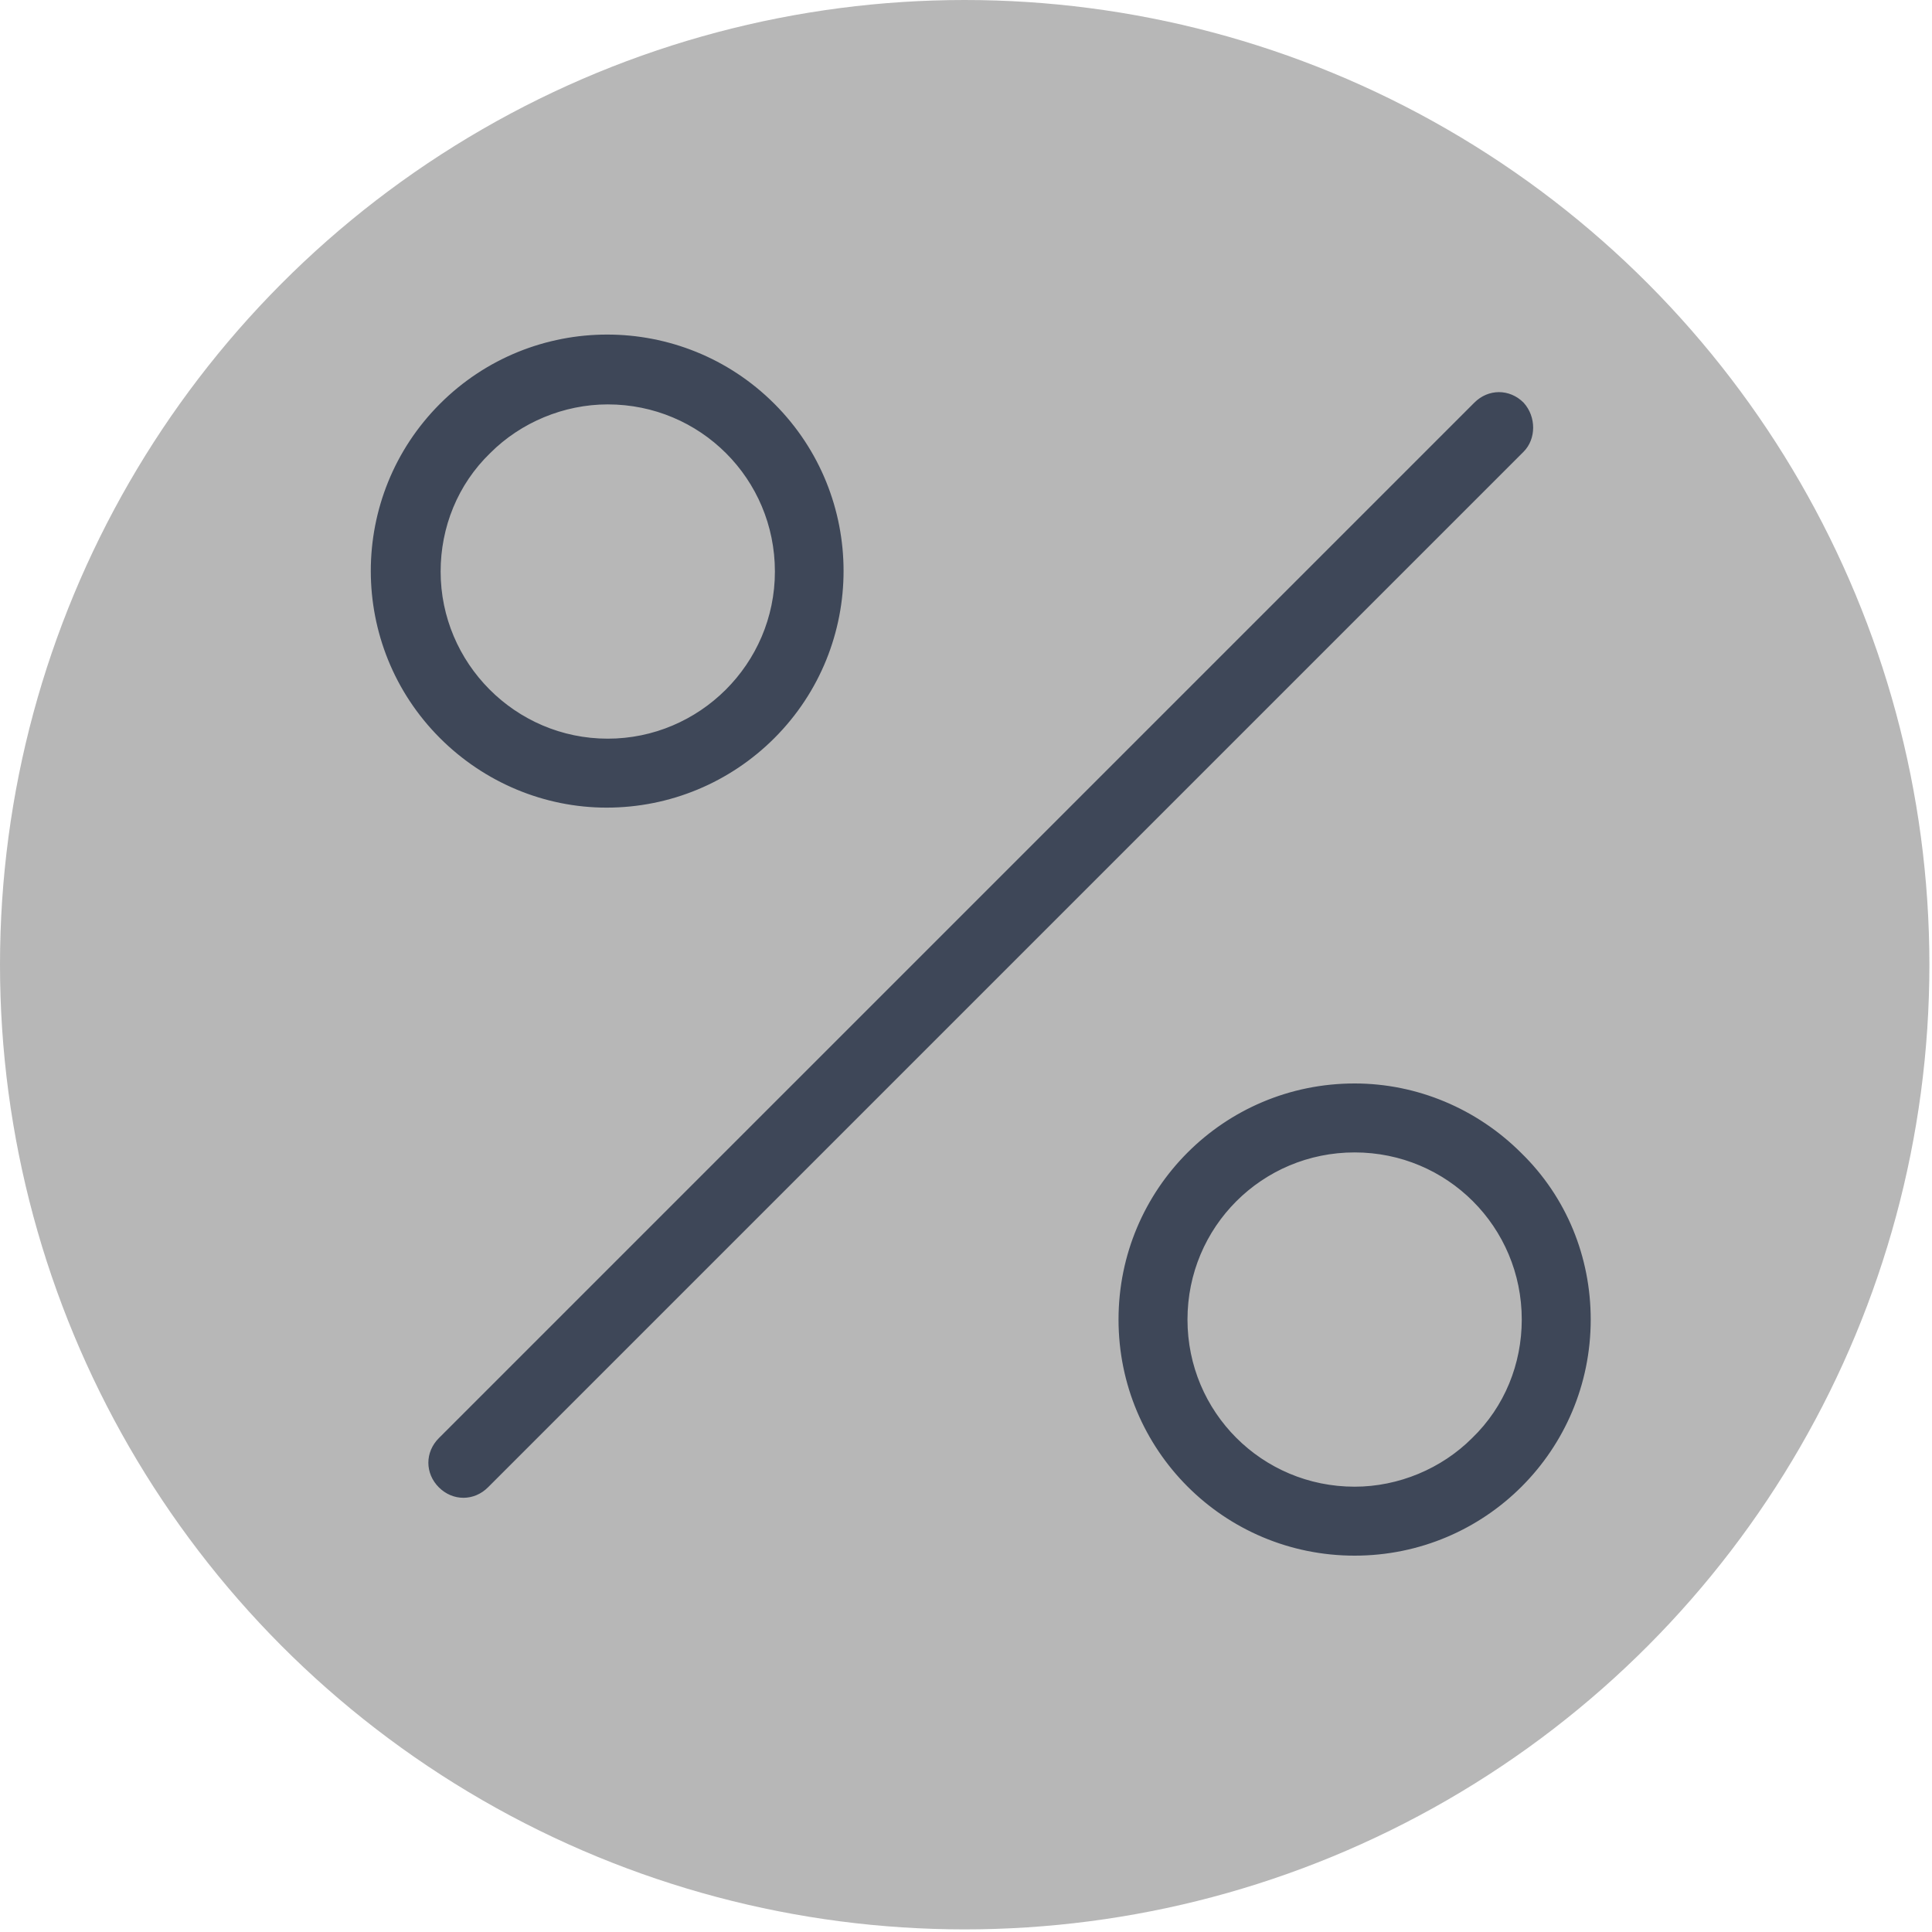
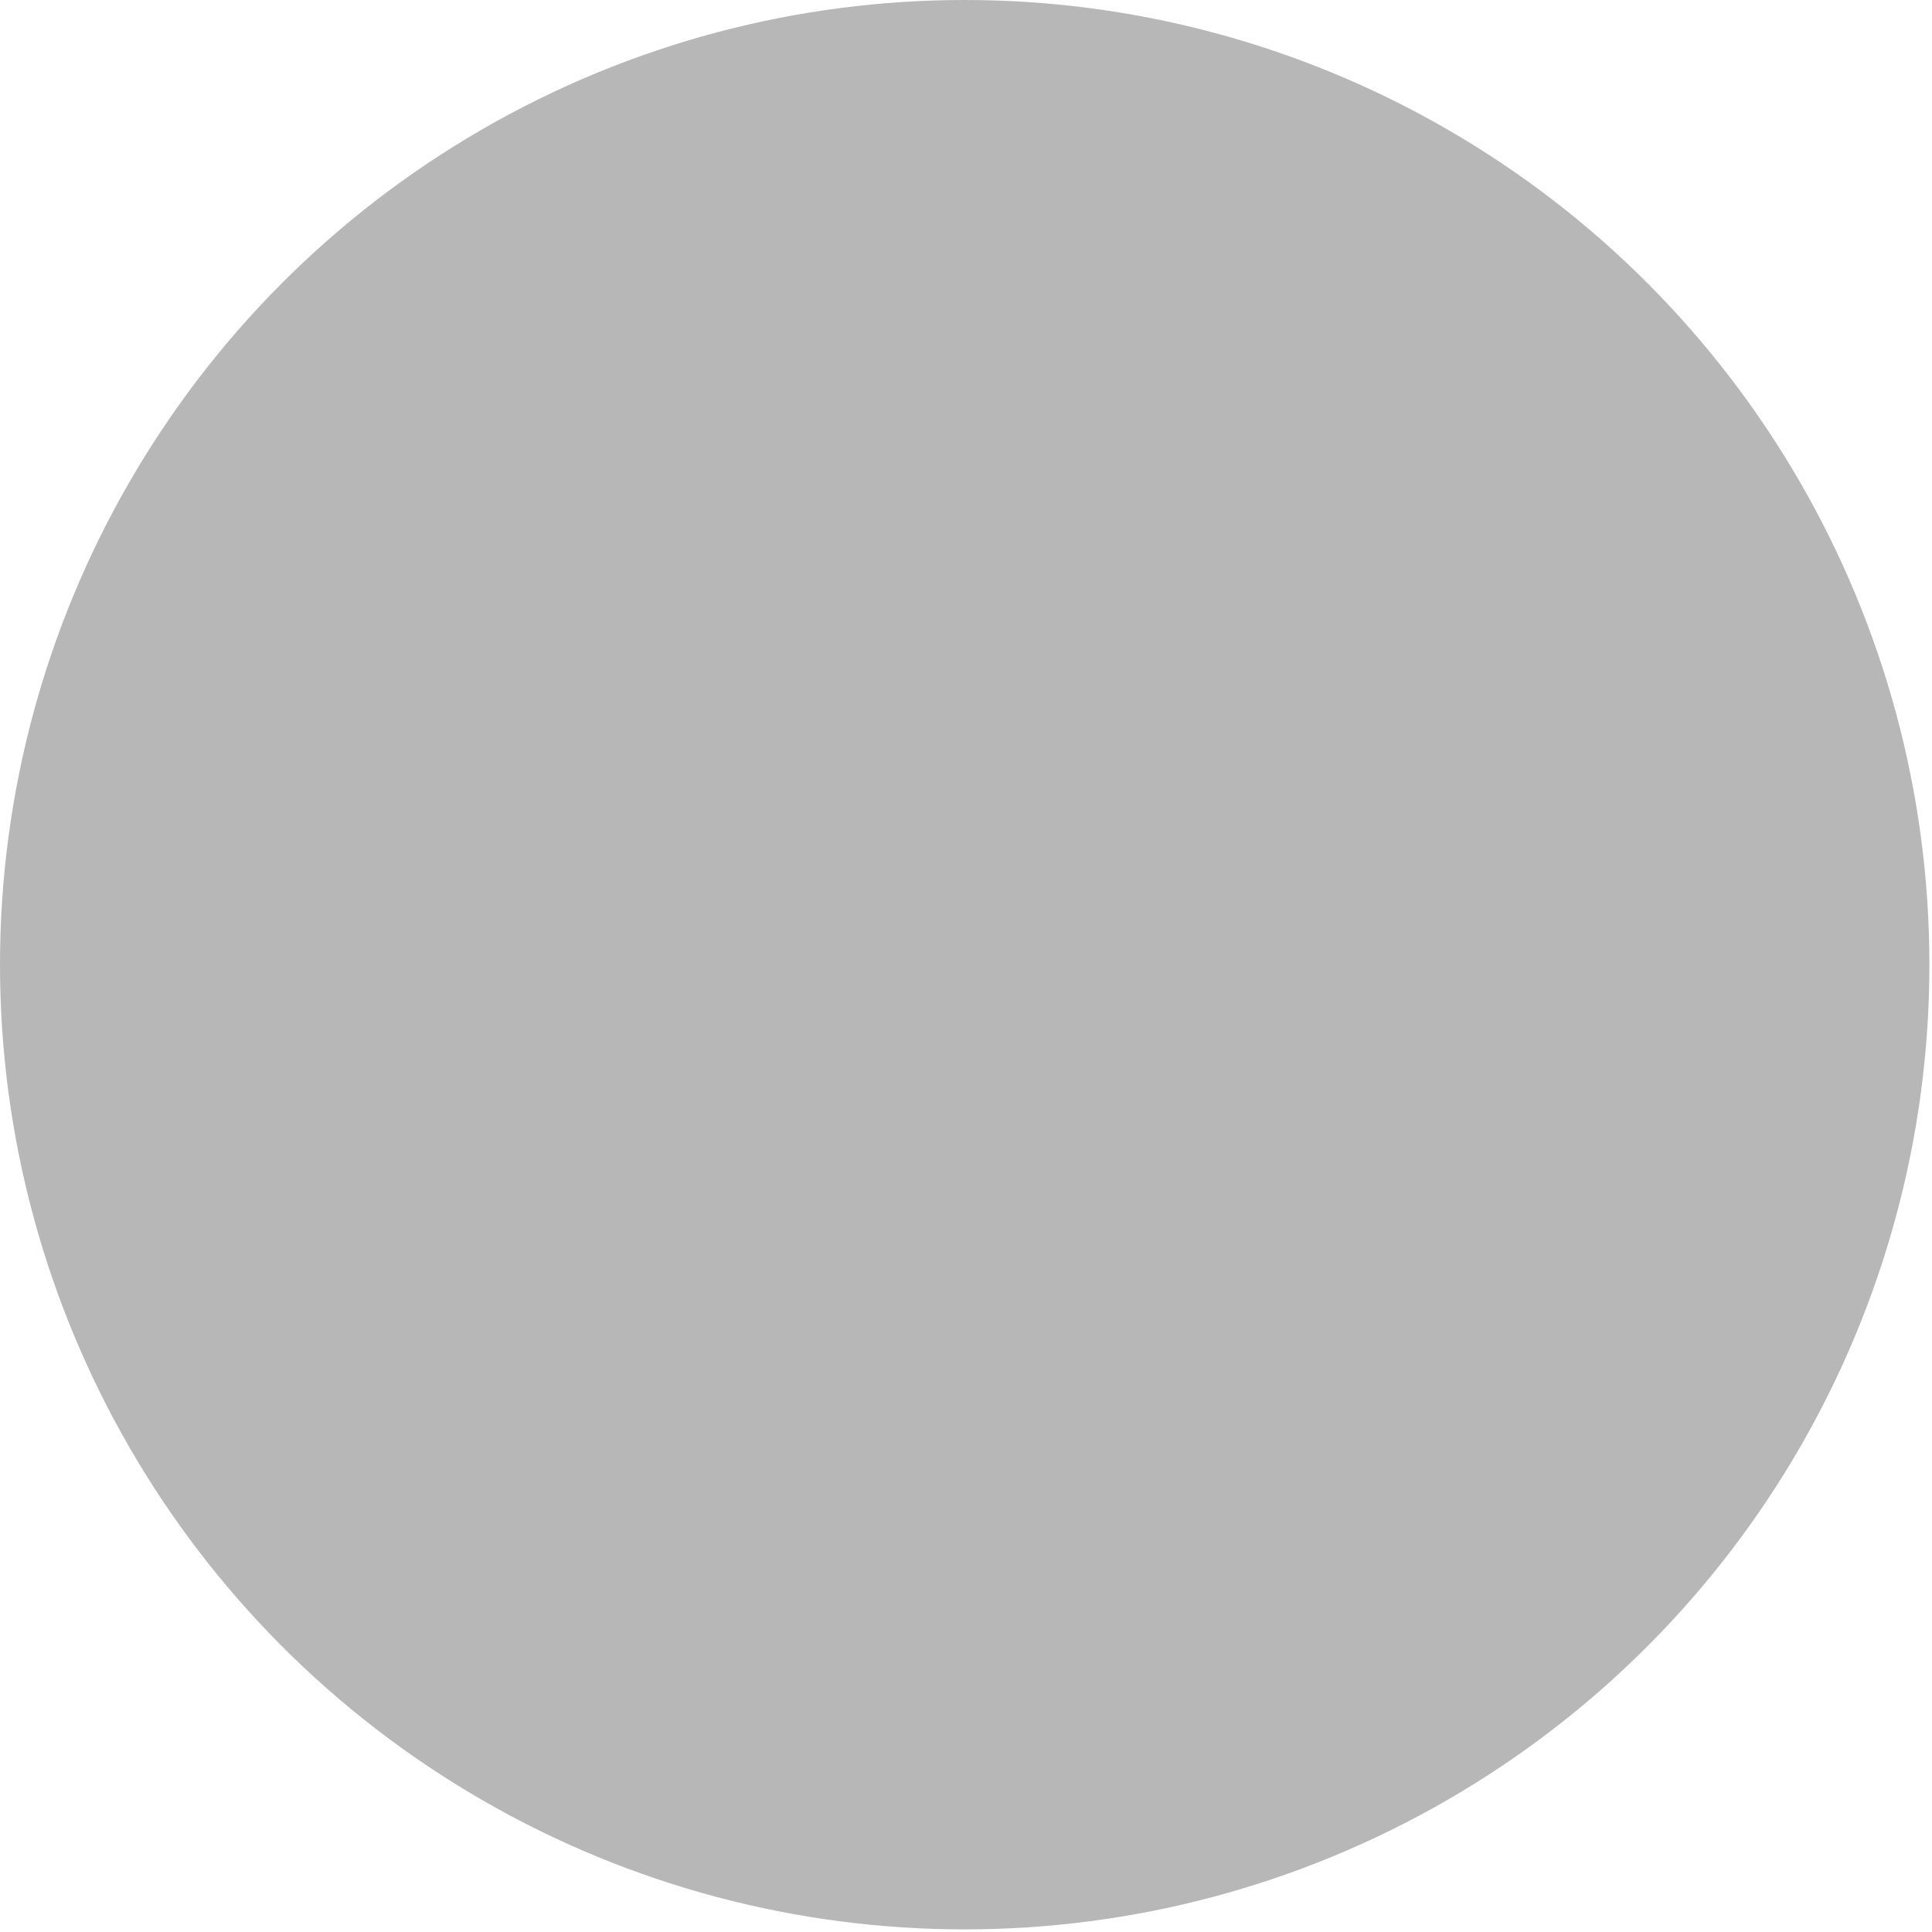
<svg xmlns="http://www.w3.org/2000/svg" version="1.1" id="Слой_1" x="0px" y="0px" viewBox="0 0 165.3 165.3" style="enable-background:new 0 0 165.3 165.3;" xml:space="preserve">
  <style type="text/css">
	.st0{fill:#B7B7B7;}
	.st1{fill:#3E4758;stroke:#3E4758;stroke-miterlimit:10;}
</style>
  <g transform="scale(3.468)">
    <circle class="st0" cx="23.8" cy="23.8" r="23.8" />
  </g>
-   <path class="st1" d="M130,38.3l-88.6,88.6c-1,1-2.5,1-3.5,0c-1-1-1-2.5,0-3.5l88.6-88.6c1-1,2.5-1,3.5,0  C130.9,35.8,130.9,37.4,130,38.3L130,38.3z M38,62.8c-7.7-7.7-7.7-20.2,0-27.9s20.2-7.7,27.9,0s7.7,20.2,0,27.9  c-3.7,3.7-8.7,5.8-14,5.8C46.7,68.6,41.7,66.5,38,62.8z M37.2,48.9c0,8.1,6.6,14.8,14.8,14.8c8.1,0,14.8-6.6,14.8-14.8  s-6.6-14.8-14.8-14.8c-3.9,0-7.7,1.6-10.4,4.3C38.7,41.2,37.2,45,37.2,48.9z M135.6,112.9c0,10.9-8.8,19.7-19.7,19.7  s-19.7-8.8-19.7-19.7c0-10.9,8.8-19.7,19.7-19.7c5.2,0,10.2,2.1,13.9,5.8C133.6,102.7,135.6,107.7,135.6,112.9z M130.7,112.9  c0-8.2-6.6-14.8-14.8-14.8s-14.8,6.6-14.8,14.8c0,8.2,6.6,14.8,14.8,14.8c3.9,0,7.7-1.6,10.4-4.3  C129.2,120.6,130.7,116.8,130.7,112.9z" />
</svg>